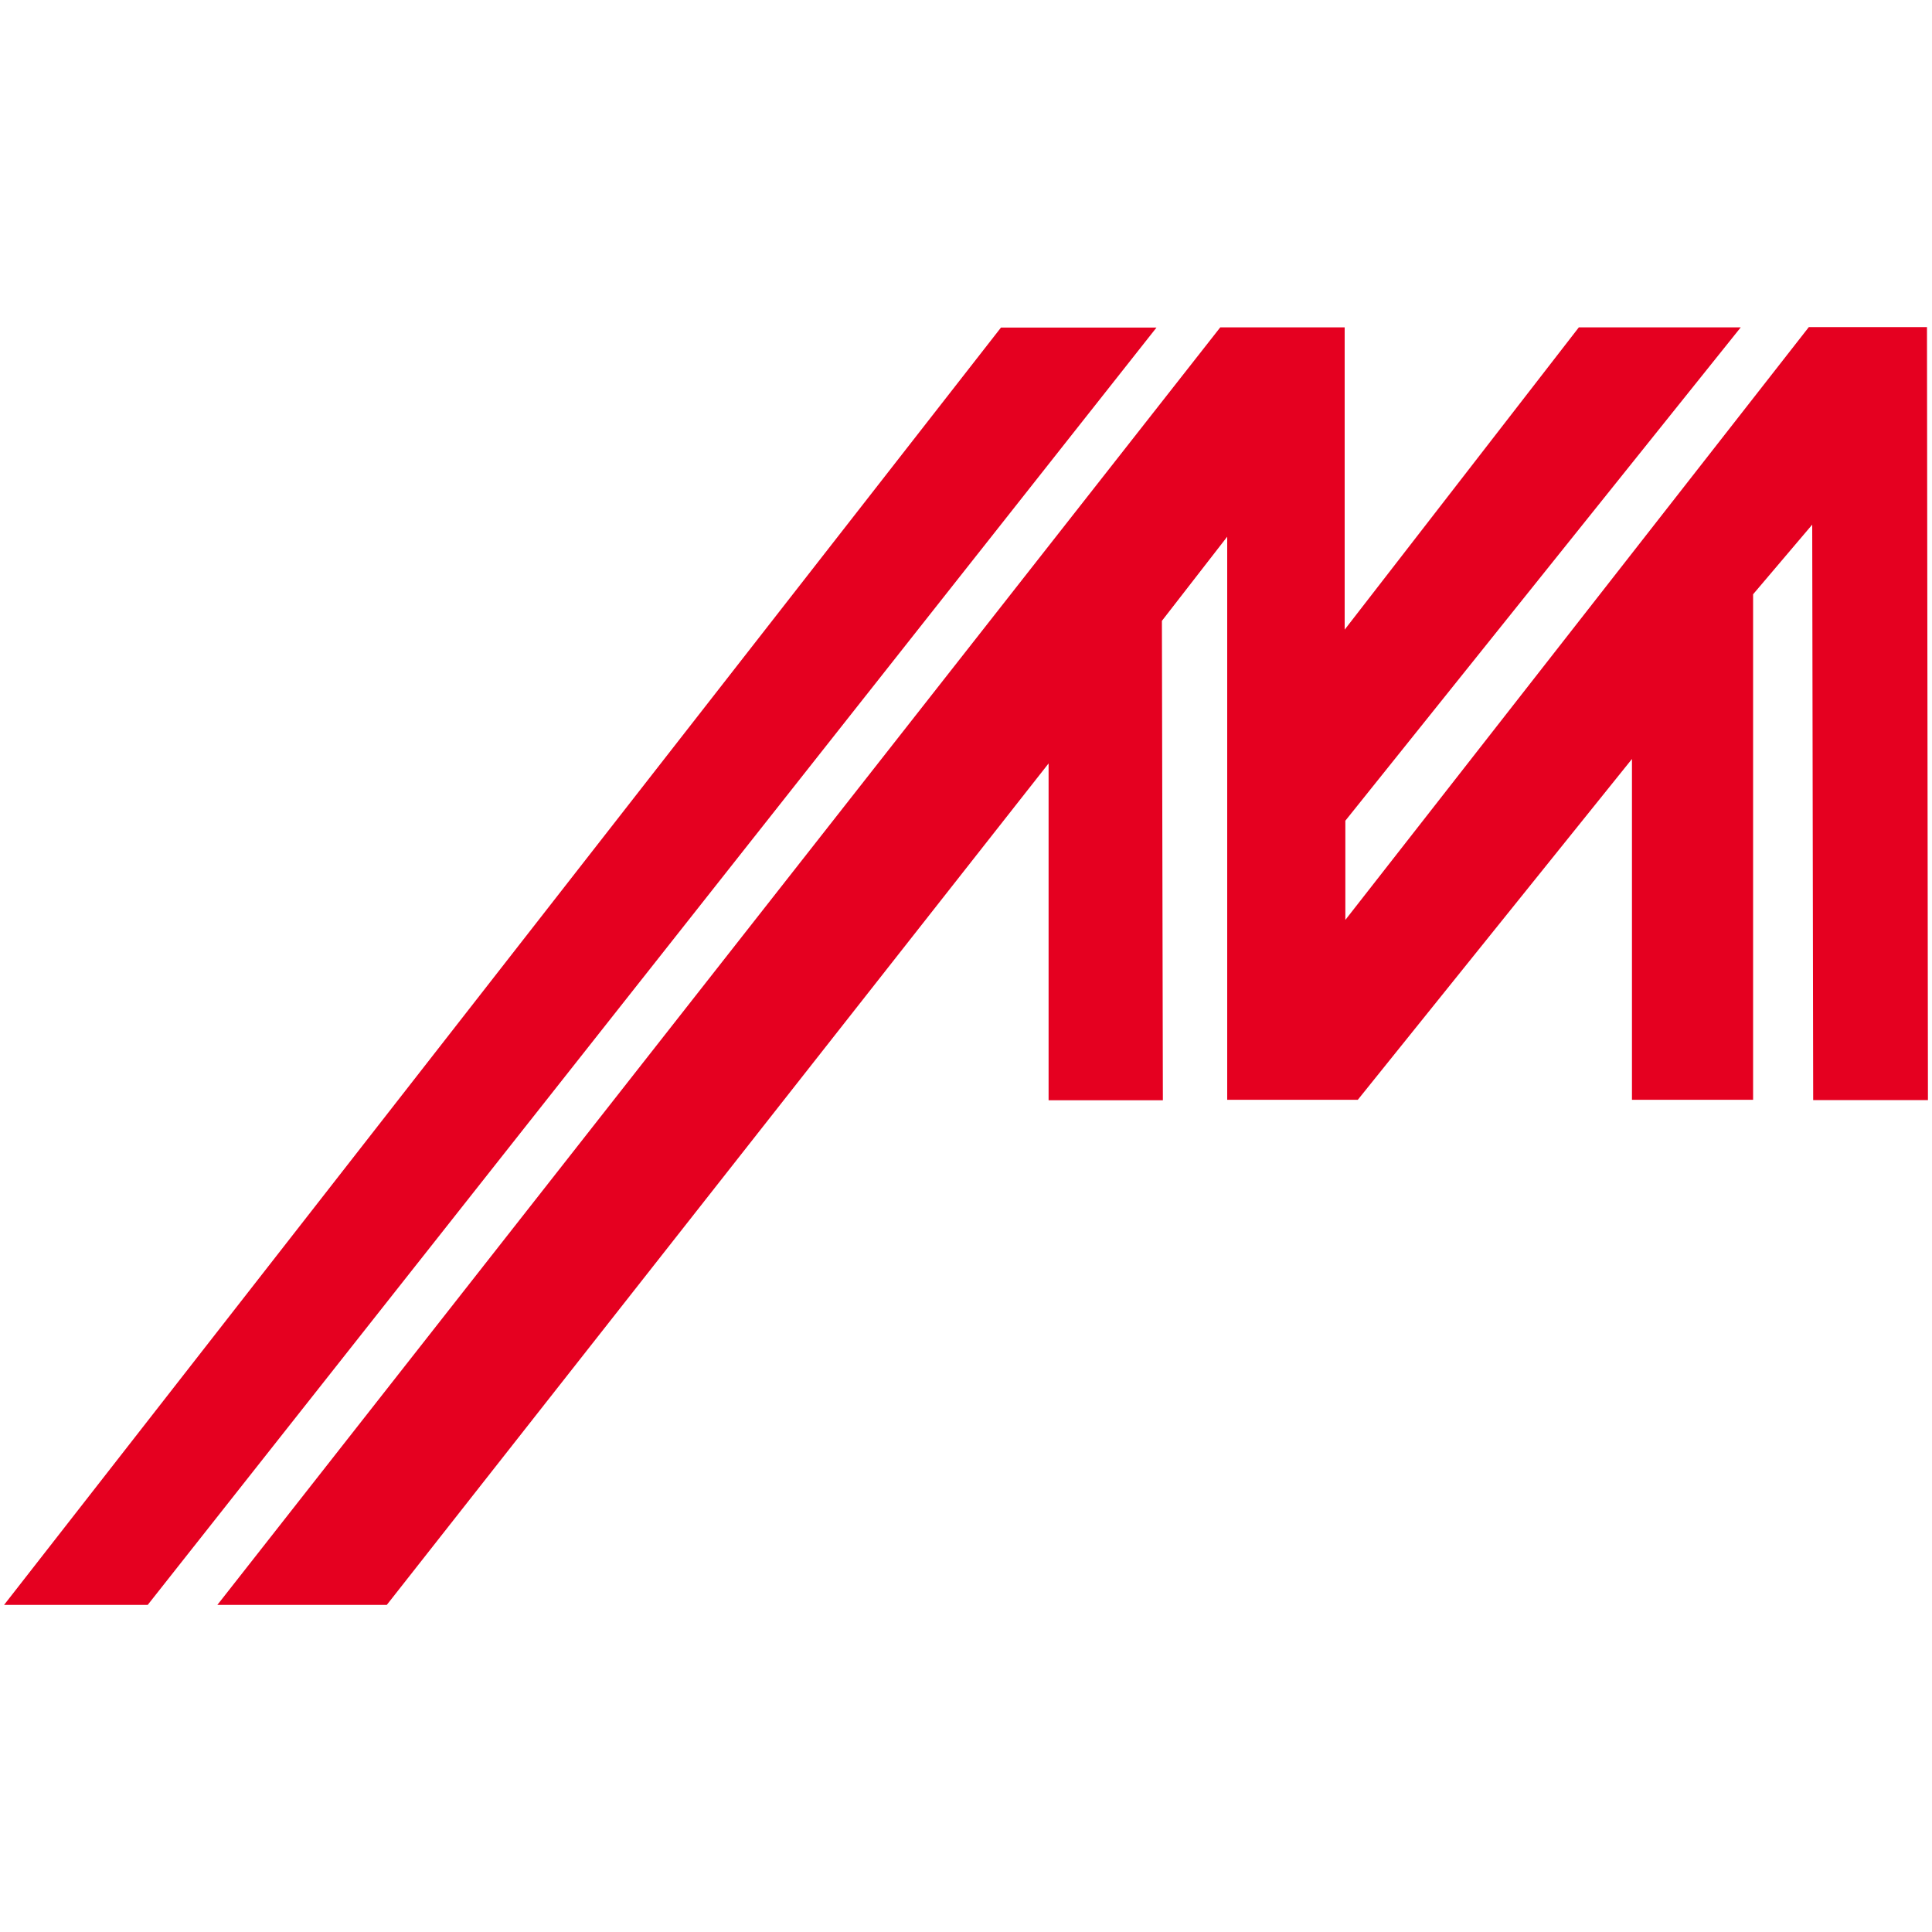
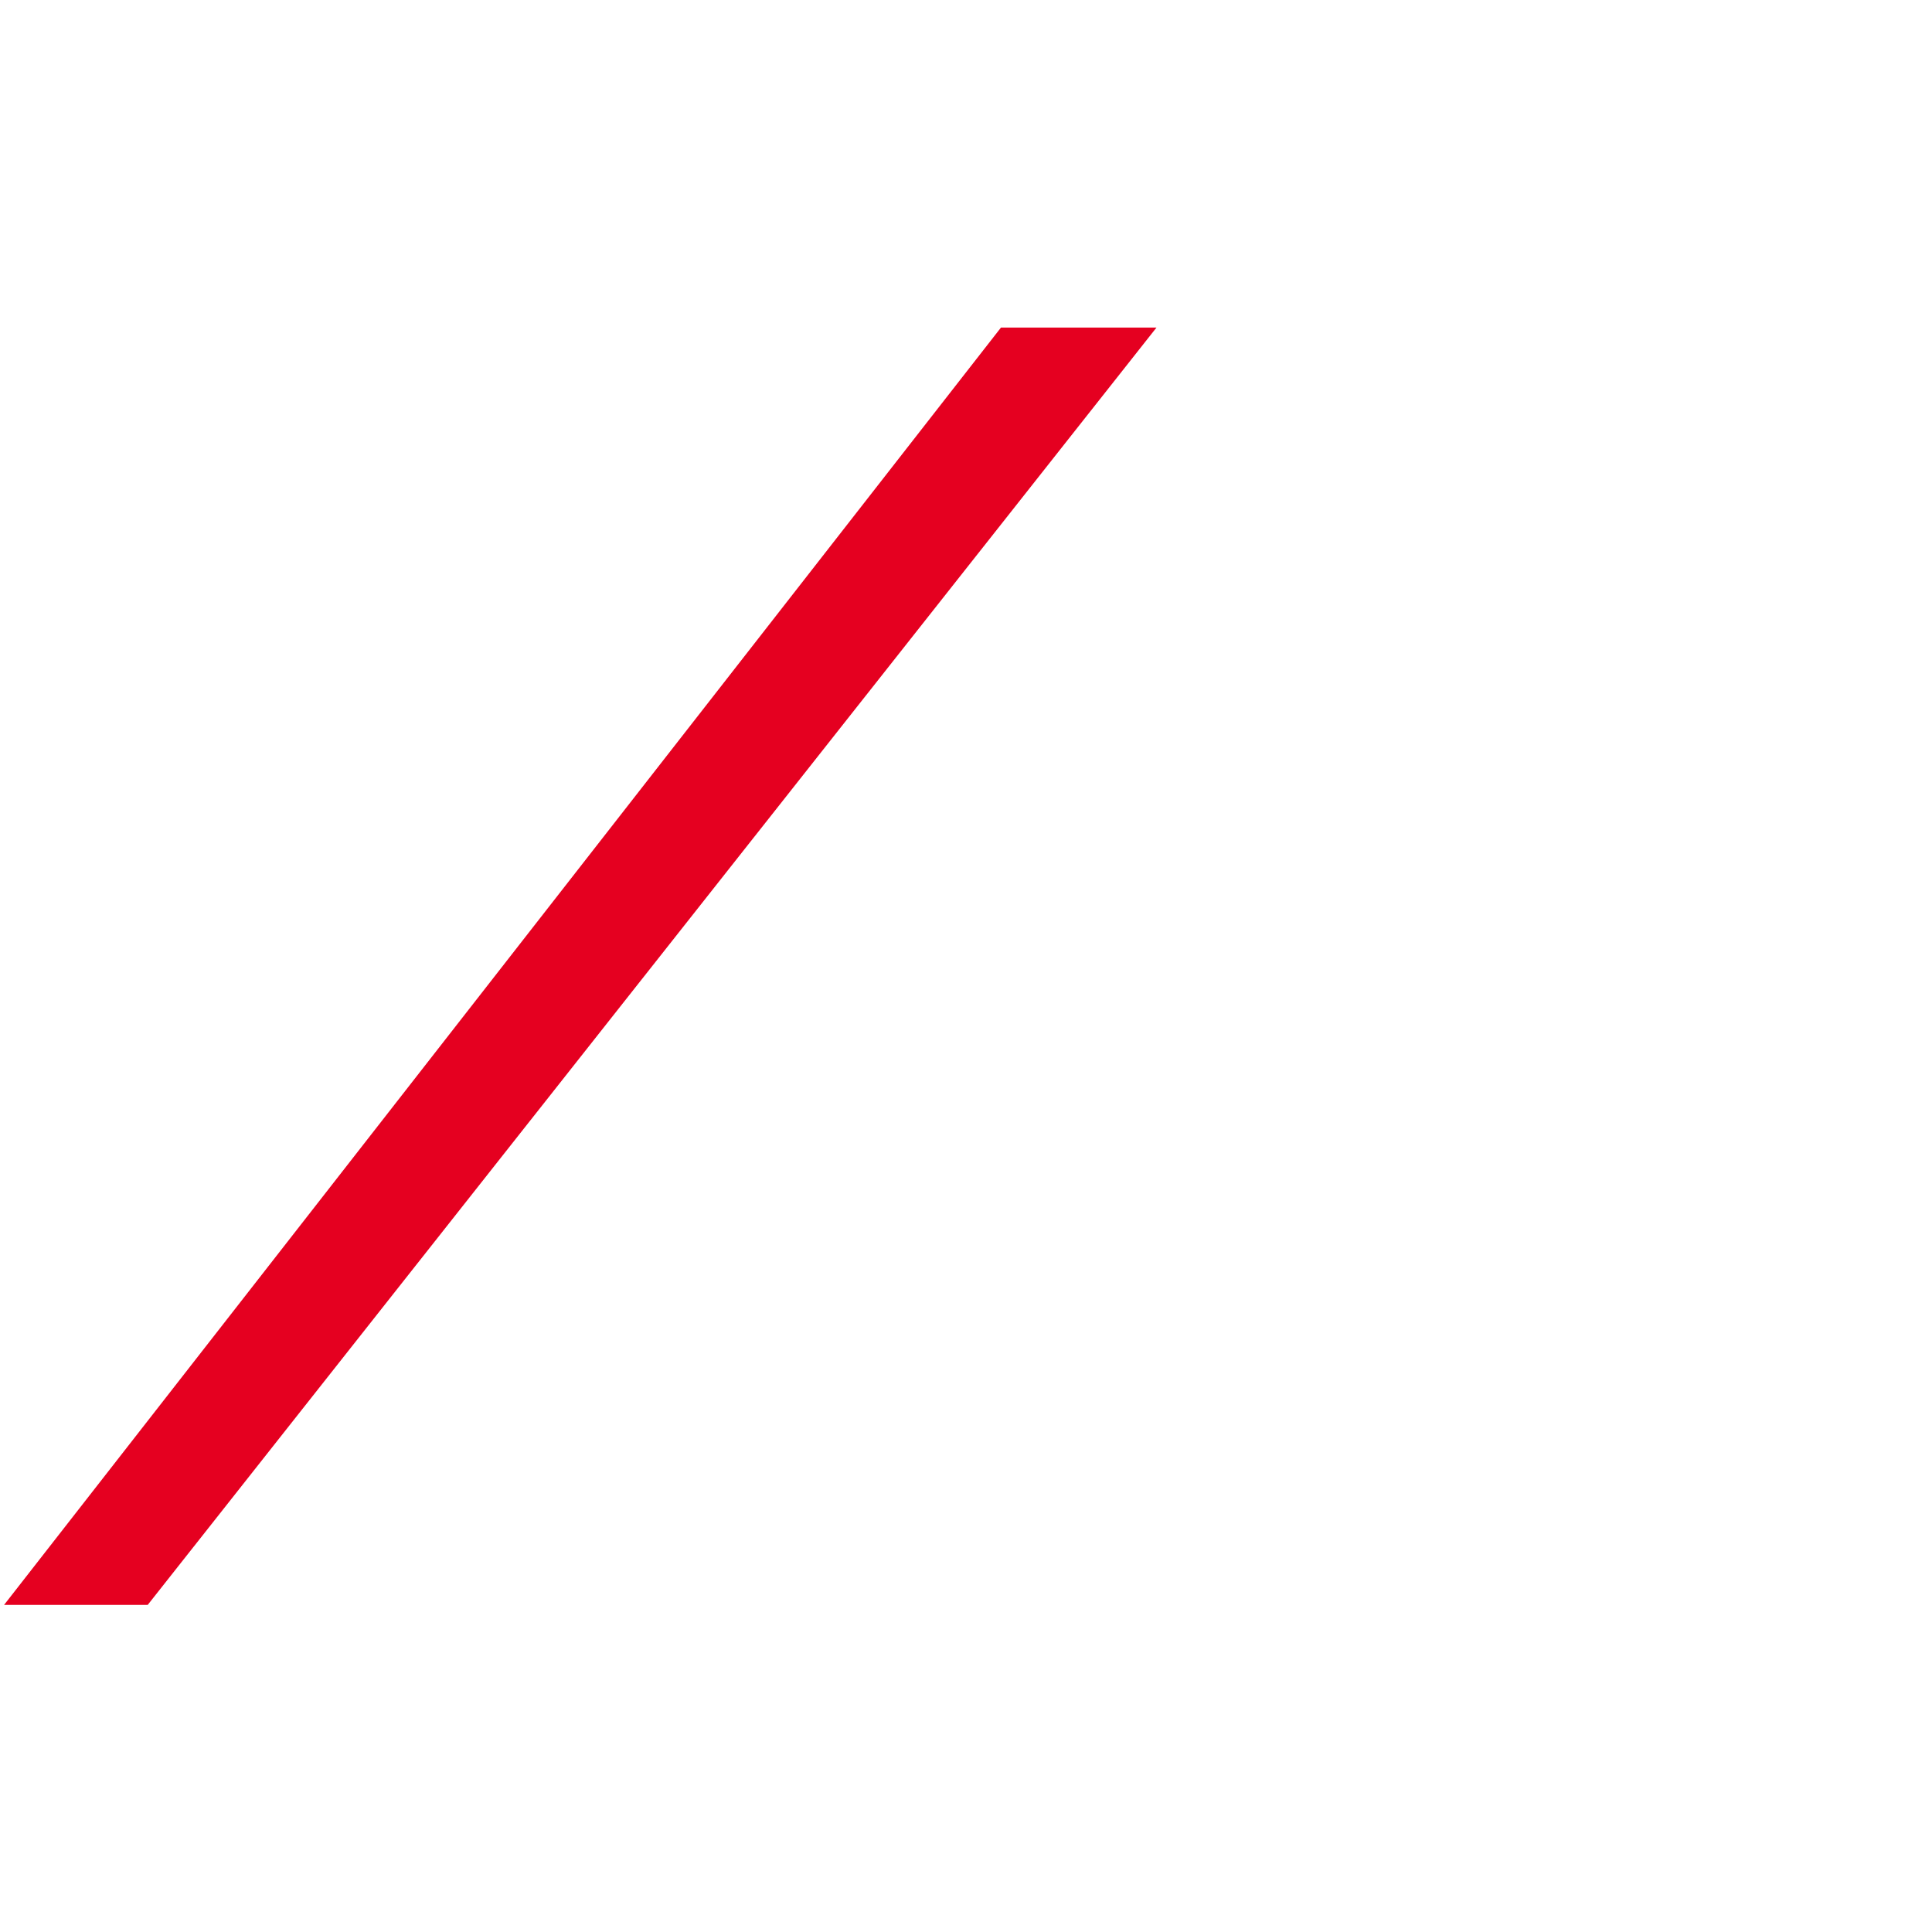
<svg xmlns="http://www.w3.org/2000/svg" id="Layer_1" viewBox="0 0 200 200">
  <path d="M.42,166.14L103.62,33.91h16.1L15.29,166.14H.42Z" fill="#e50020" fill-rule="evenodd" />
-   <path d="M22.5,166.14L126.32,33.89h12.88v31.29l24.24-31.29h16.76l-40.93,51.07v10.27l47.98-61.37h12.23l.1,80.02h-11.88l-.1-59.57-6.12,7.21v52.33h-12.54v-35.28l-28.38,35.28h-13.52v-58.29l-6.76,8.71.1,49.63h-11.83v-34.87l-68.51,87.11h-17.55Z" fill="#e50020" fill-rule="evenodd" />
</svg>